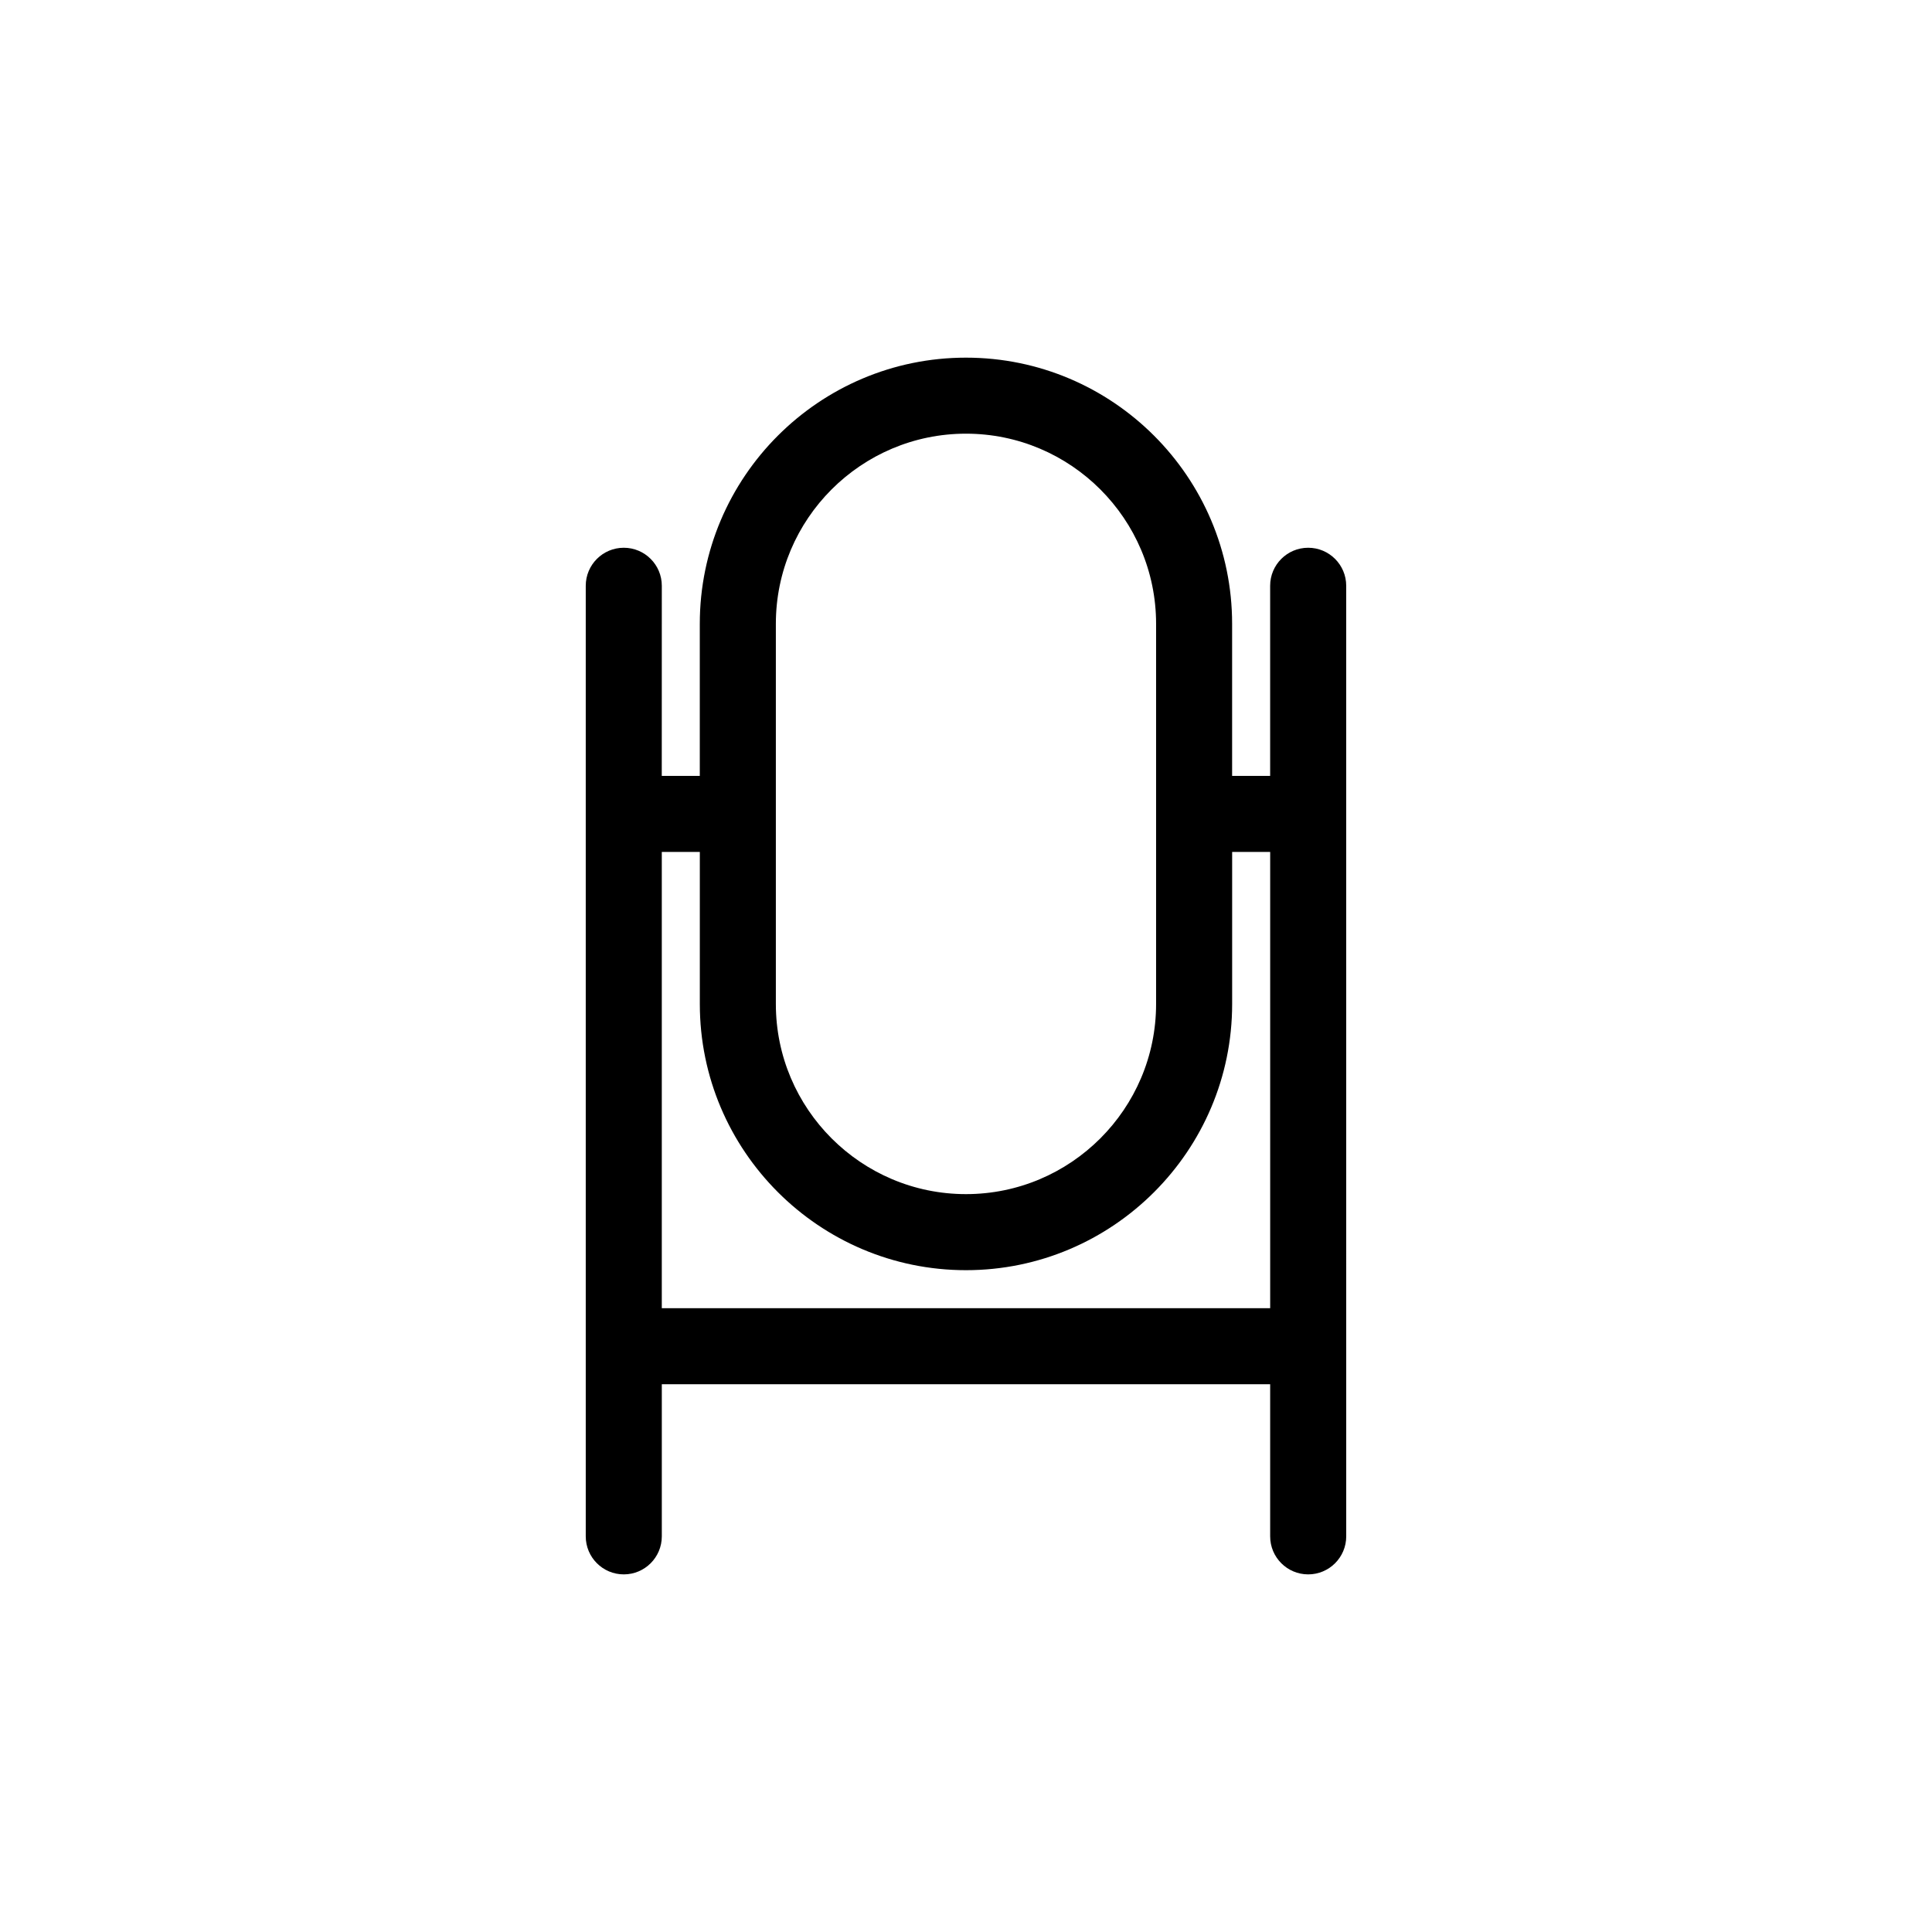
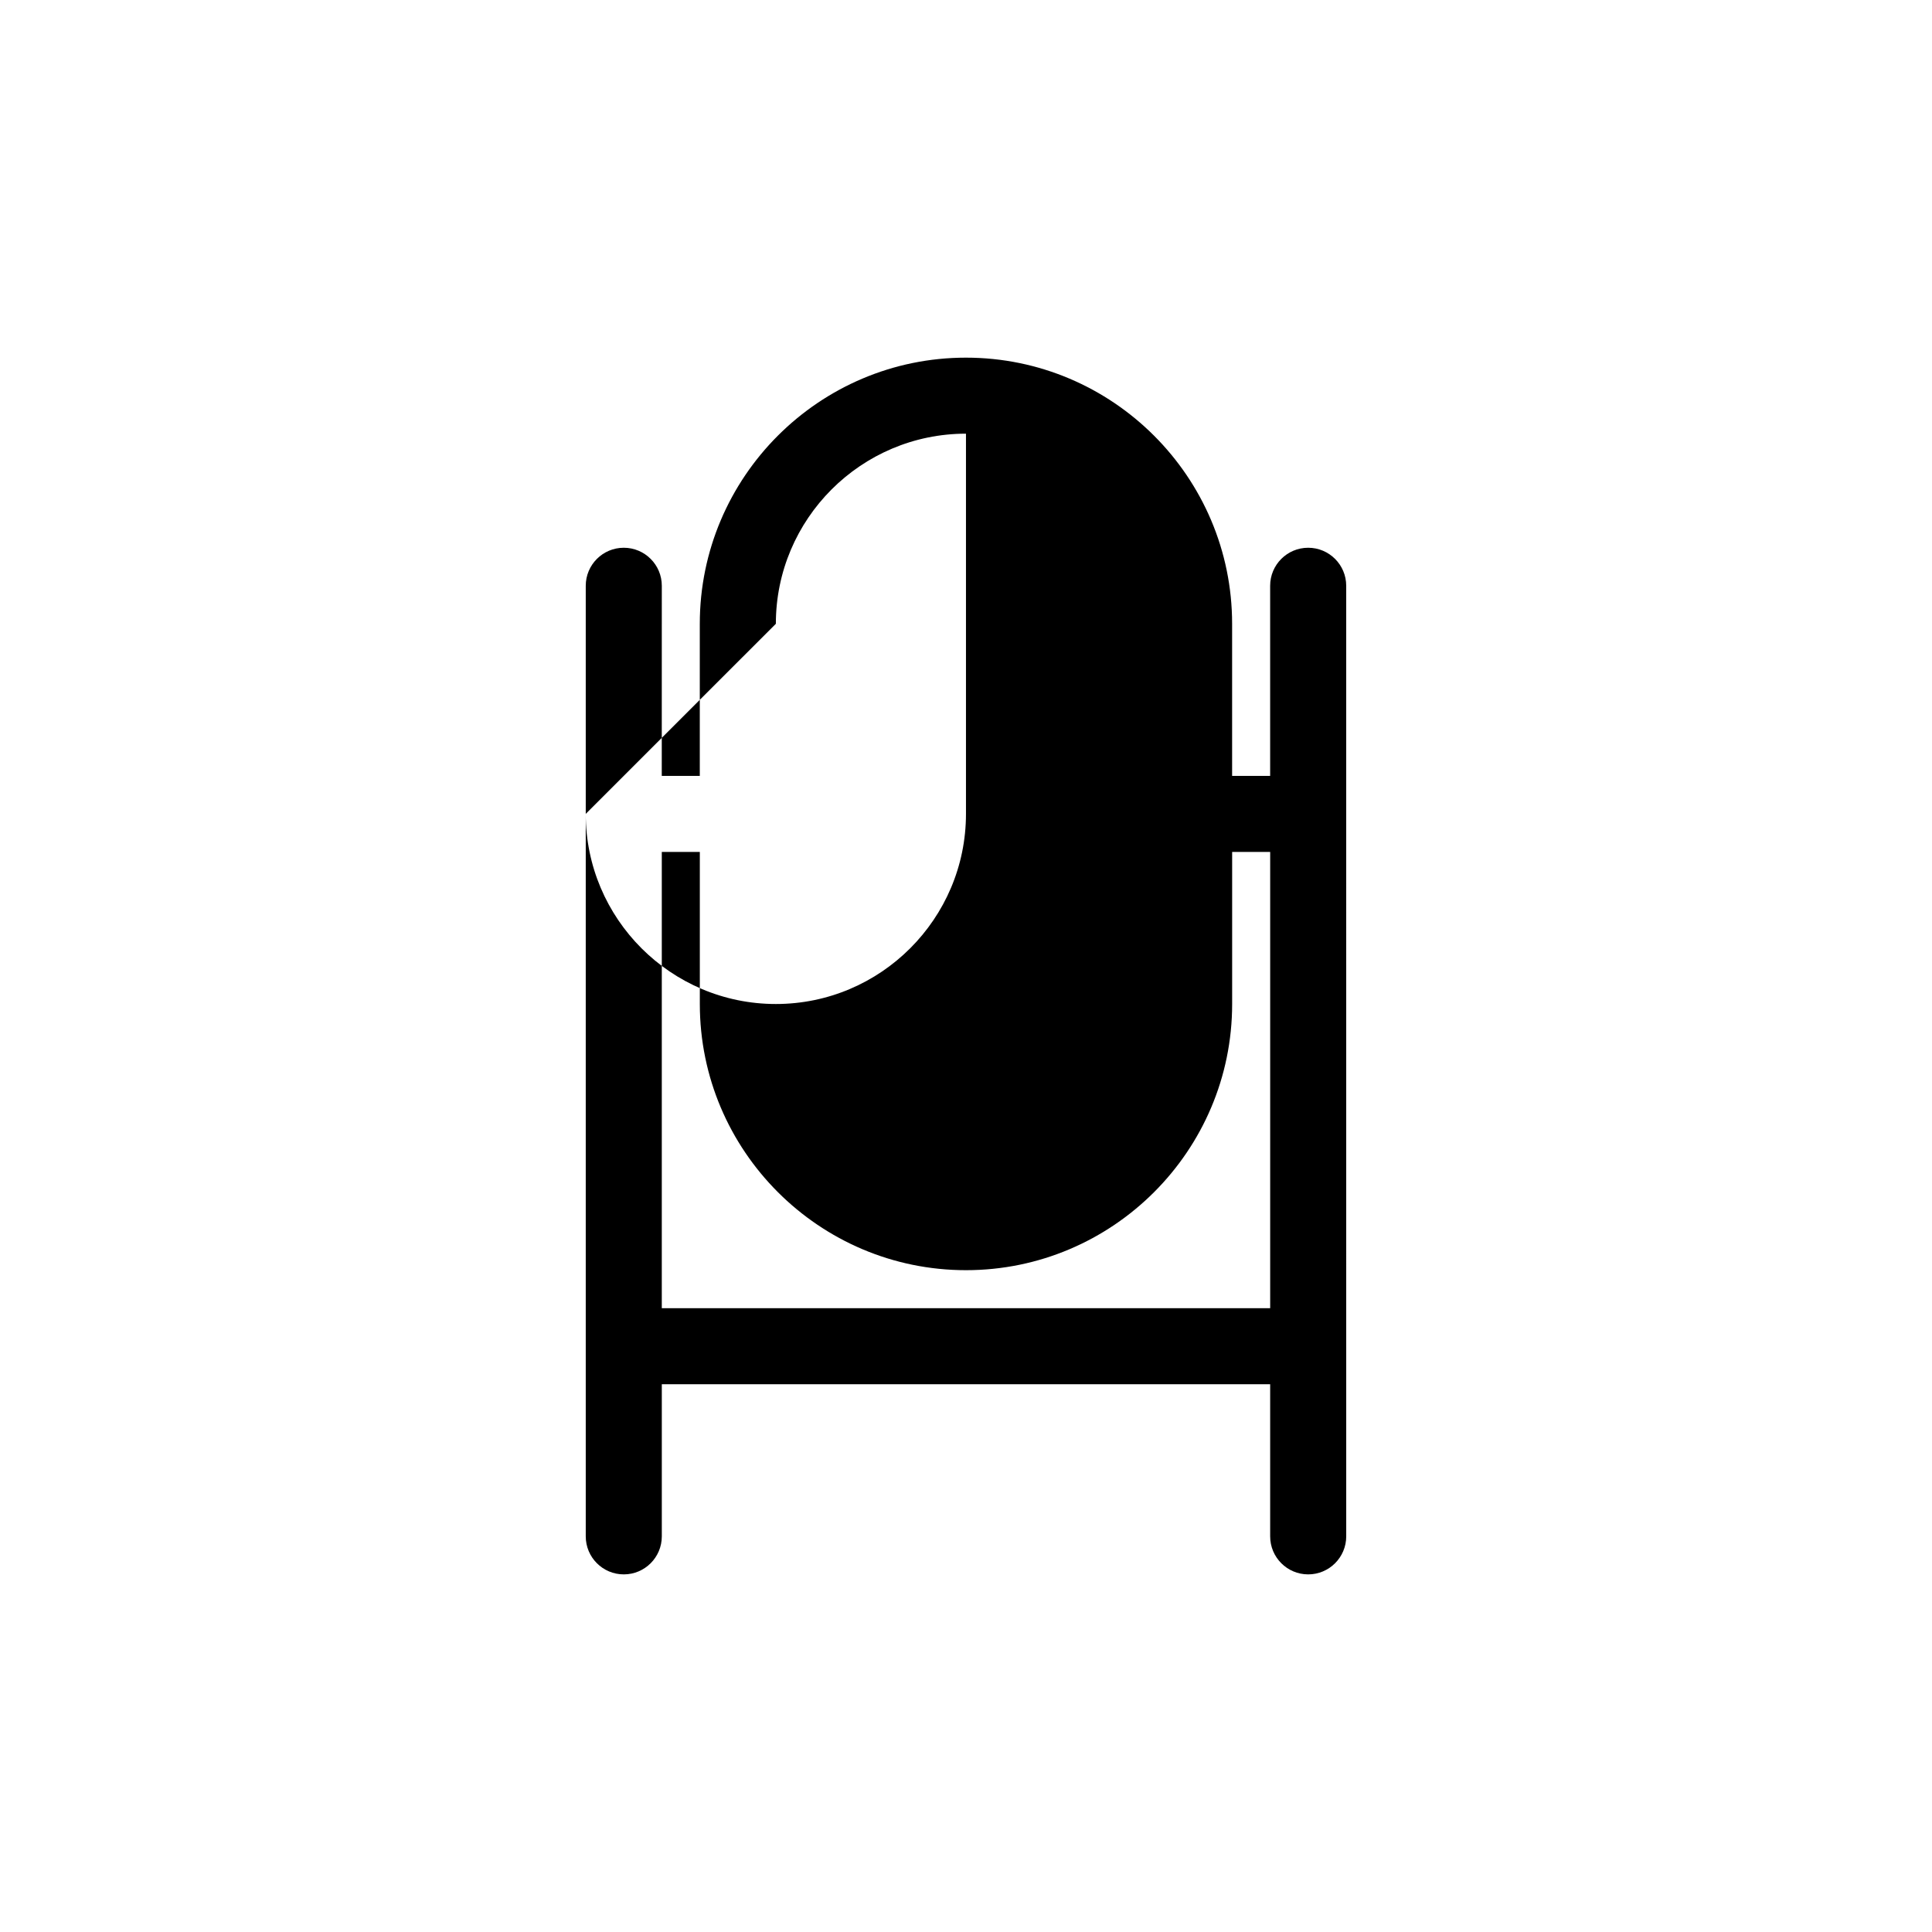
<svg xmlns="http://www.w3.org/2000/svg" fill="#000000" width="800px" height="800px" version="1.1" viewBox="144 144 512 512">
-   <path d="m490.68 289.16c-5.566 0-10.078 4.516-10.078 10.078v50.383h-10.078v-40.305c0-38.895-31.645-70.535-70.535-70.535-38.891 0-70.535 31.641-70.535 70.535v40.305h-10.078l0.012-50.383c0-5.562-4.508-10.078-10.078-10.078-5.566 0-10.078 4.516-10.078 10.078v251.91c0 5.562 4.508 10.078 10.078 10.078 5.566 0 10.078-4.516 10.078-10.078v-40.305h161.22v40.305c0 5.562 4.508 10.078 10.078 10.078 5.566 0 10.078-4.516 10.078-10.078l-0.004-251.91c0-5.562-4.512-10.078-10.078-10.078zm-141.07 20.152c0-27.781 22.602-50.383 50.383-50.383s50.383 22.602 50.383 50.383v100.76c0 27.781-22.602 50.383-50.383 50.383s-50.383-22.602-50.383-50.383zm-30.227 181.37v-120.91h10.078v40.305c0 38.895 31.645 70.535 70.535 70.535s70.535-31.641 70.535-70.535v-40.305h10.078v120.91z" />
+   <path d="m490.68 289.16c-5.566 0-10.078 4.516-10.078 10.078v50.383h-10.078v-40.305c0-38.895-31.645-70.535-70.535-70.535-38.891 0-70.535 31.641-70.535 70.535v40.305h-10.078l0.012-50.383c0-5.562-4.508-10.078-10.078-10.078-5.566 0-10.078 4.516-10.078 10.078v251.91c0 5.562 4.508 10.078 10.078 10.078 5.566 0 10.078-4.516 10.078-10.078v-40.305h161.22v40.305c0 5.562 4.508 10.078 10.078 10.078 5.566 0 10.078-4.516 10.078-10.078l-0.004-251.91c0-5.562-4.512-10.078-10.078-10.078zm-141.07 20.152c0-27.781 22.602-50.383 50.383-50.383v100.76c0 27.781-22.602 50.383-50.383 50.383s-50.383-22.602-50.383-50.383zm-30.227 181.37v-120.91h10.078v40.305c0 38.895 31.645 70.535 70.535 70.535s70.535-31.641 70.535-70.535v-40.305h10.078v120.91z" />
</svg>